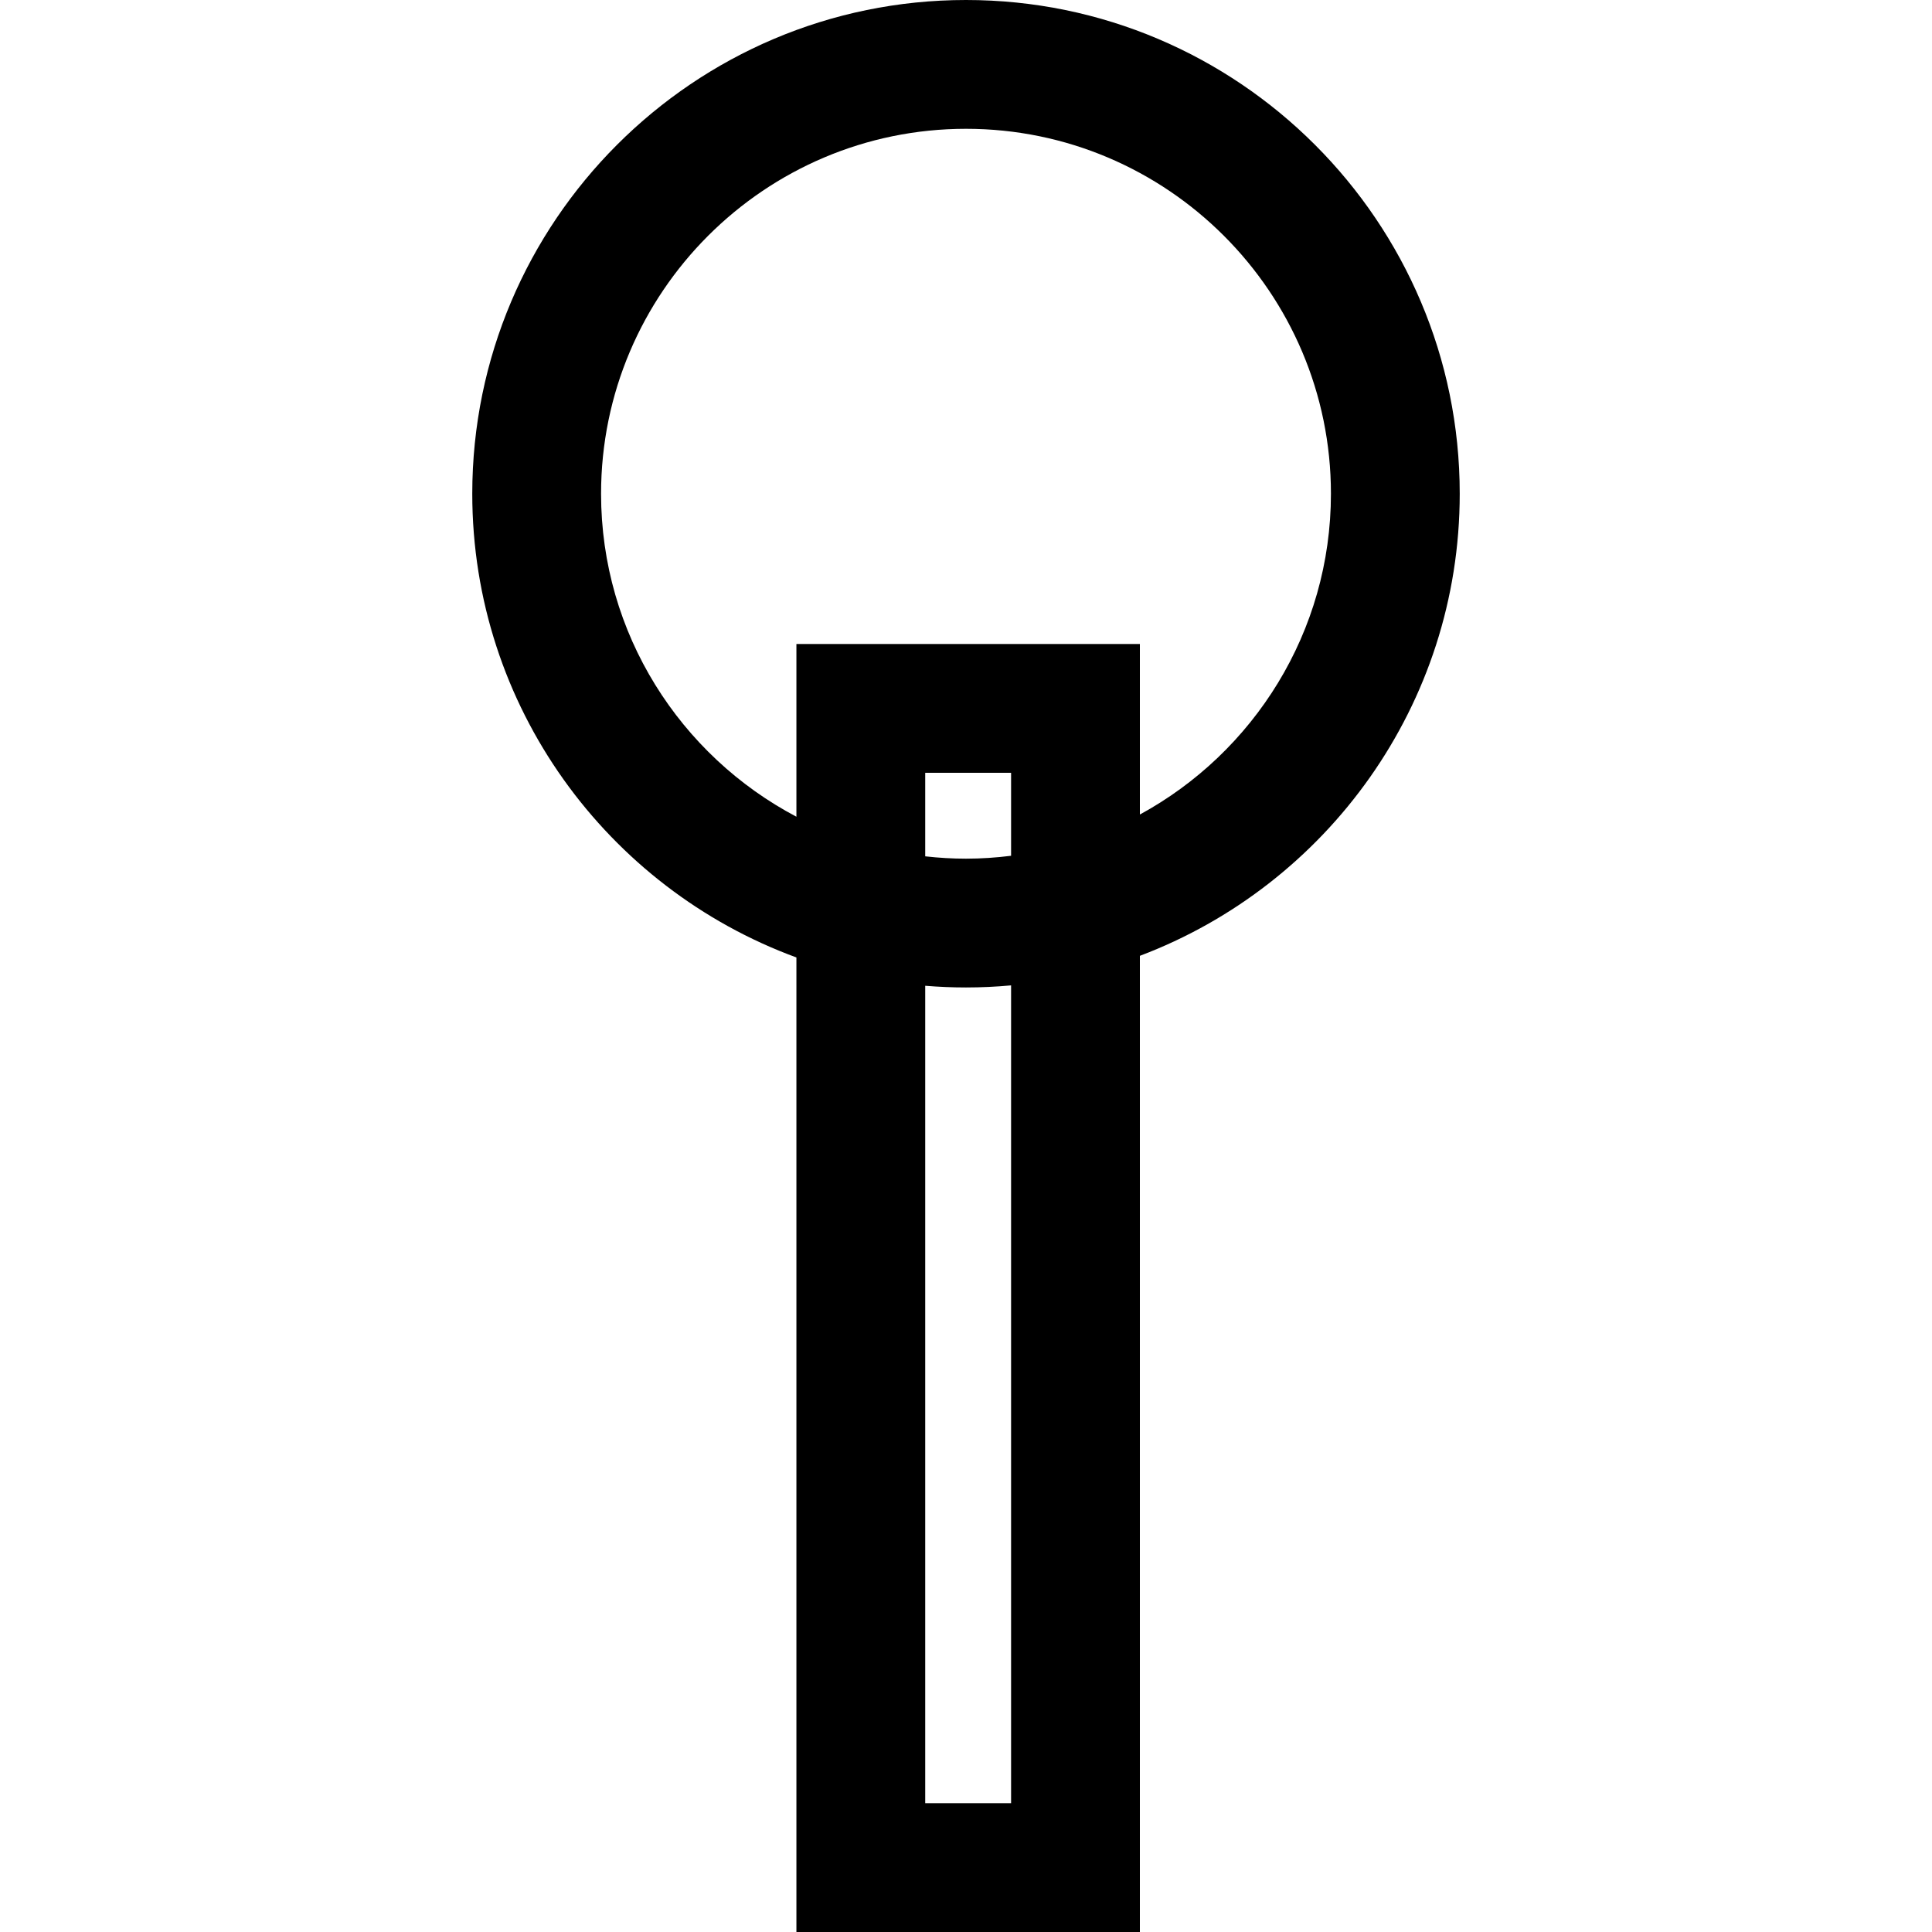
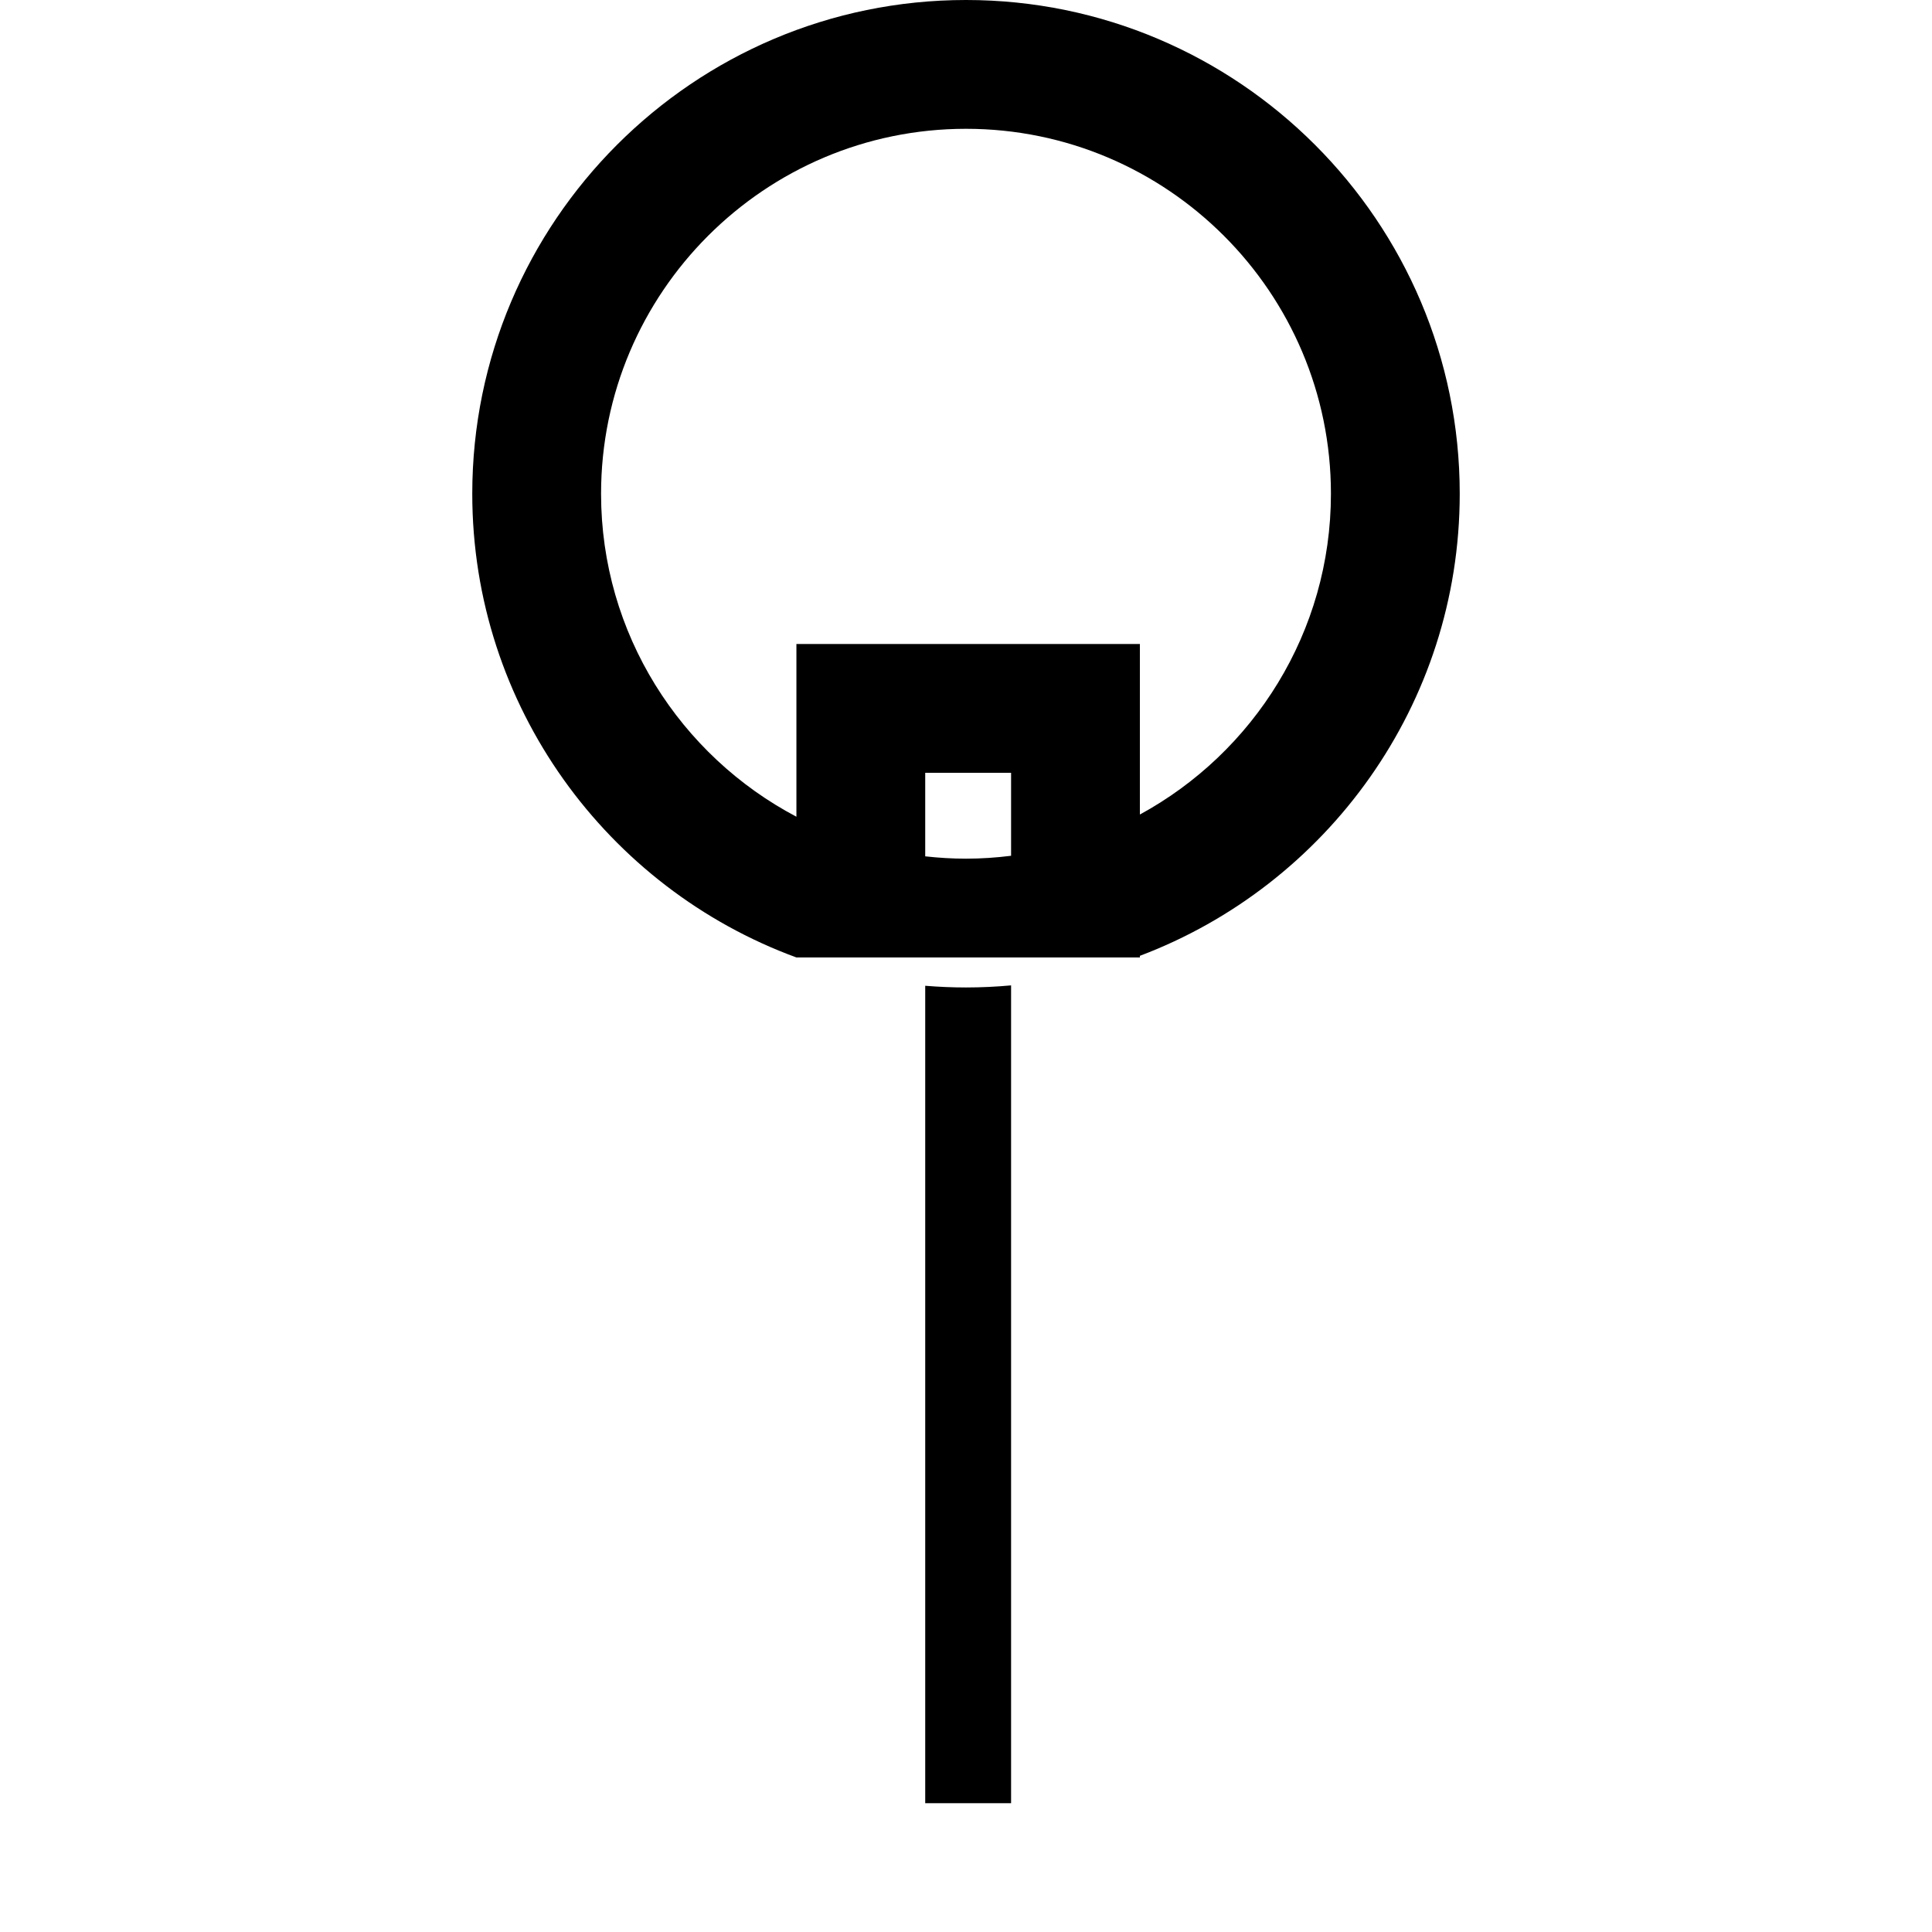
<svg xmlns="http://www.w3.org/2000/svg" fill="#000000" height="800px" width="800px" version="1.1" id="Layer_1" viewBox="0 0 512 512" xml:space="preserve">
  <g>
    <g>
-       <path d="M256,0c-72.148,0-130.844,58.697-130.844,130.844c0,56.366,35.825,104.521,85.902,122.893V512h91.022V253.303    c49.477-18.68,84.764-66.522,84.764-122.459C386.844,58.697,328.148,0,256,0z M267.947,477.867h-22.756V261.239    c3.566,0.292,7.169,0.449,10.809,0.449c4.028,0,8.01-0.193,11.947-0.551V477.867z M267.947,226.791    c-3.917,0.486-7.9,0.765-11.947,0.765c-3.656,0-7.258-0.222-10.809-0.619V204.8h22.756V226.791z M302.08,215.855v-45.188h-91.022    v45.773c-30.748-16.211-51.769-48.486-51.769-85.595c0-53.326,43.385-96.711,96.711-96.711c53.327,0,96.711,43.385,96.711,96.711    C352.711,167.498,332.213,199.455,302.08,215.855z" />
+       <path d="M256,0c-72.148,0-130.844,58.697-130.844,130.844c0,56.366,35.825,104.521,85.902,122.893h91.022V253.303    c49.477-18.68,84.764-66.522,84.764-122.459C386.844,58.697,328.148,0,256,0z M267.947,477.867h-22.756V261.239    c3.566,0.292,7.169,0.449,10.809,0.449c4.028,0,8.01-0.193,11.947-0.551V477.867z M267.947,226.791    c-3.917,0.486-7.9,0.765-11.947,0.765c-3.656,0-7.258-0.222-10.809-0.619V204.8h22.756V226.791z M302.08,215.855v-45.188h-91.022    v45.773c-30.748-16.211-51.769-48.486-51.769-85.595c0-53.326,43.385-96.711,96.711-96.711c53.327,0,96.711,43.385,96.711,96.711    C352.711,167.498,332.213,199.455,302.08,215.855z" />
    </g>
  </g>
</svg>